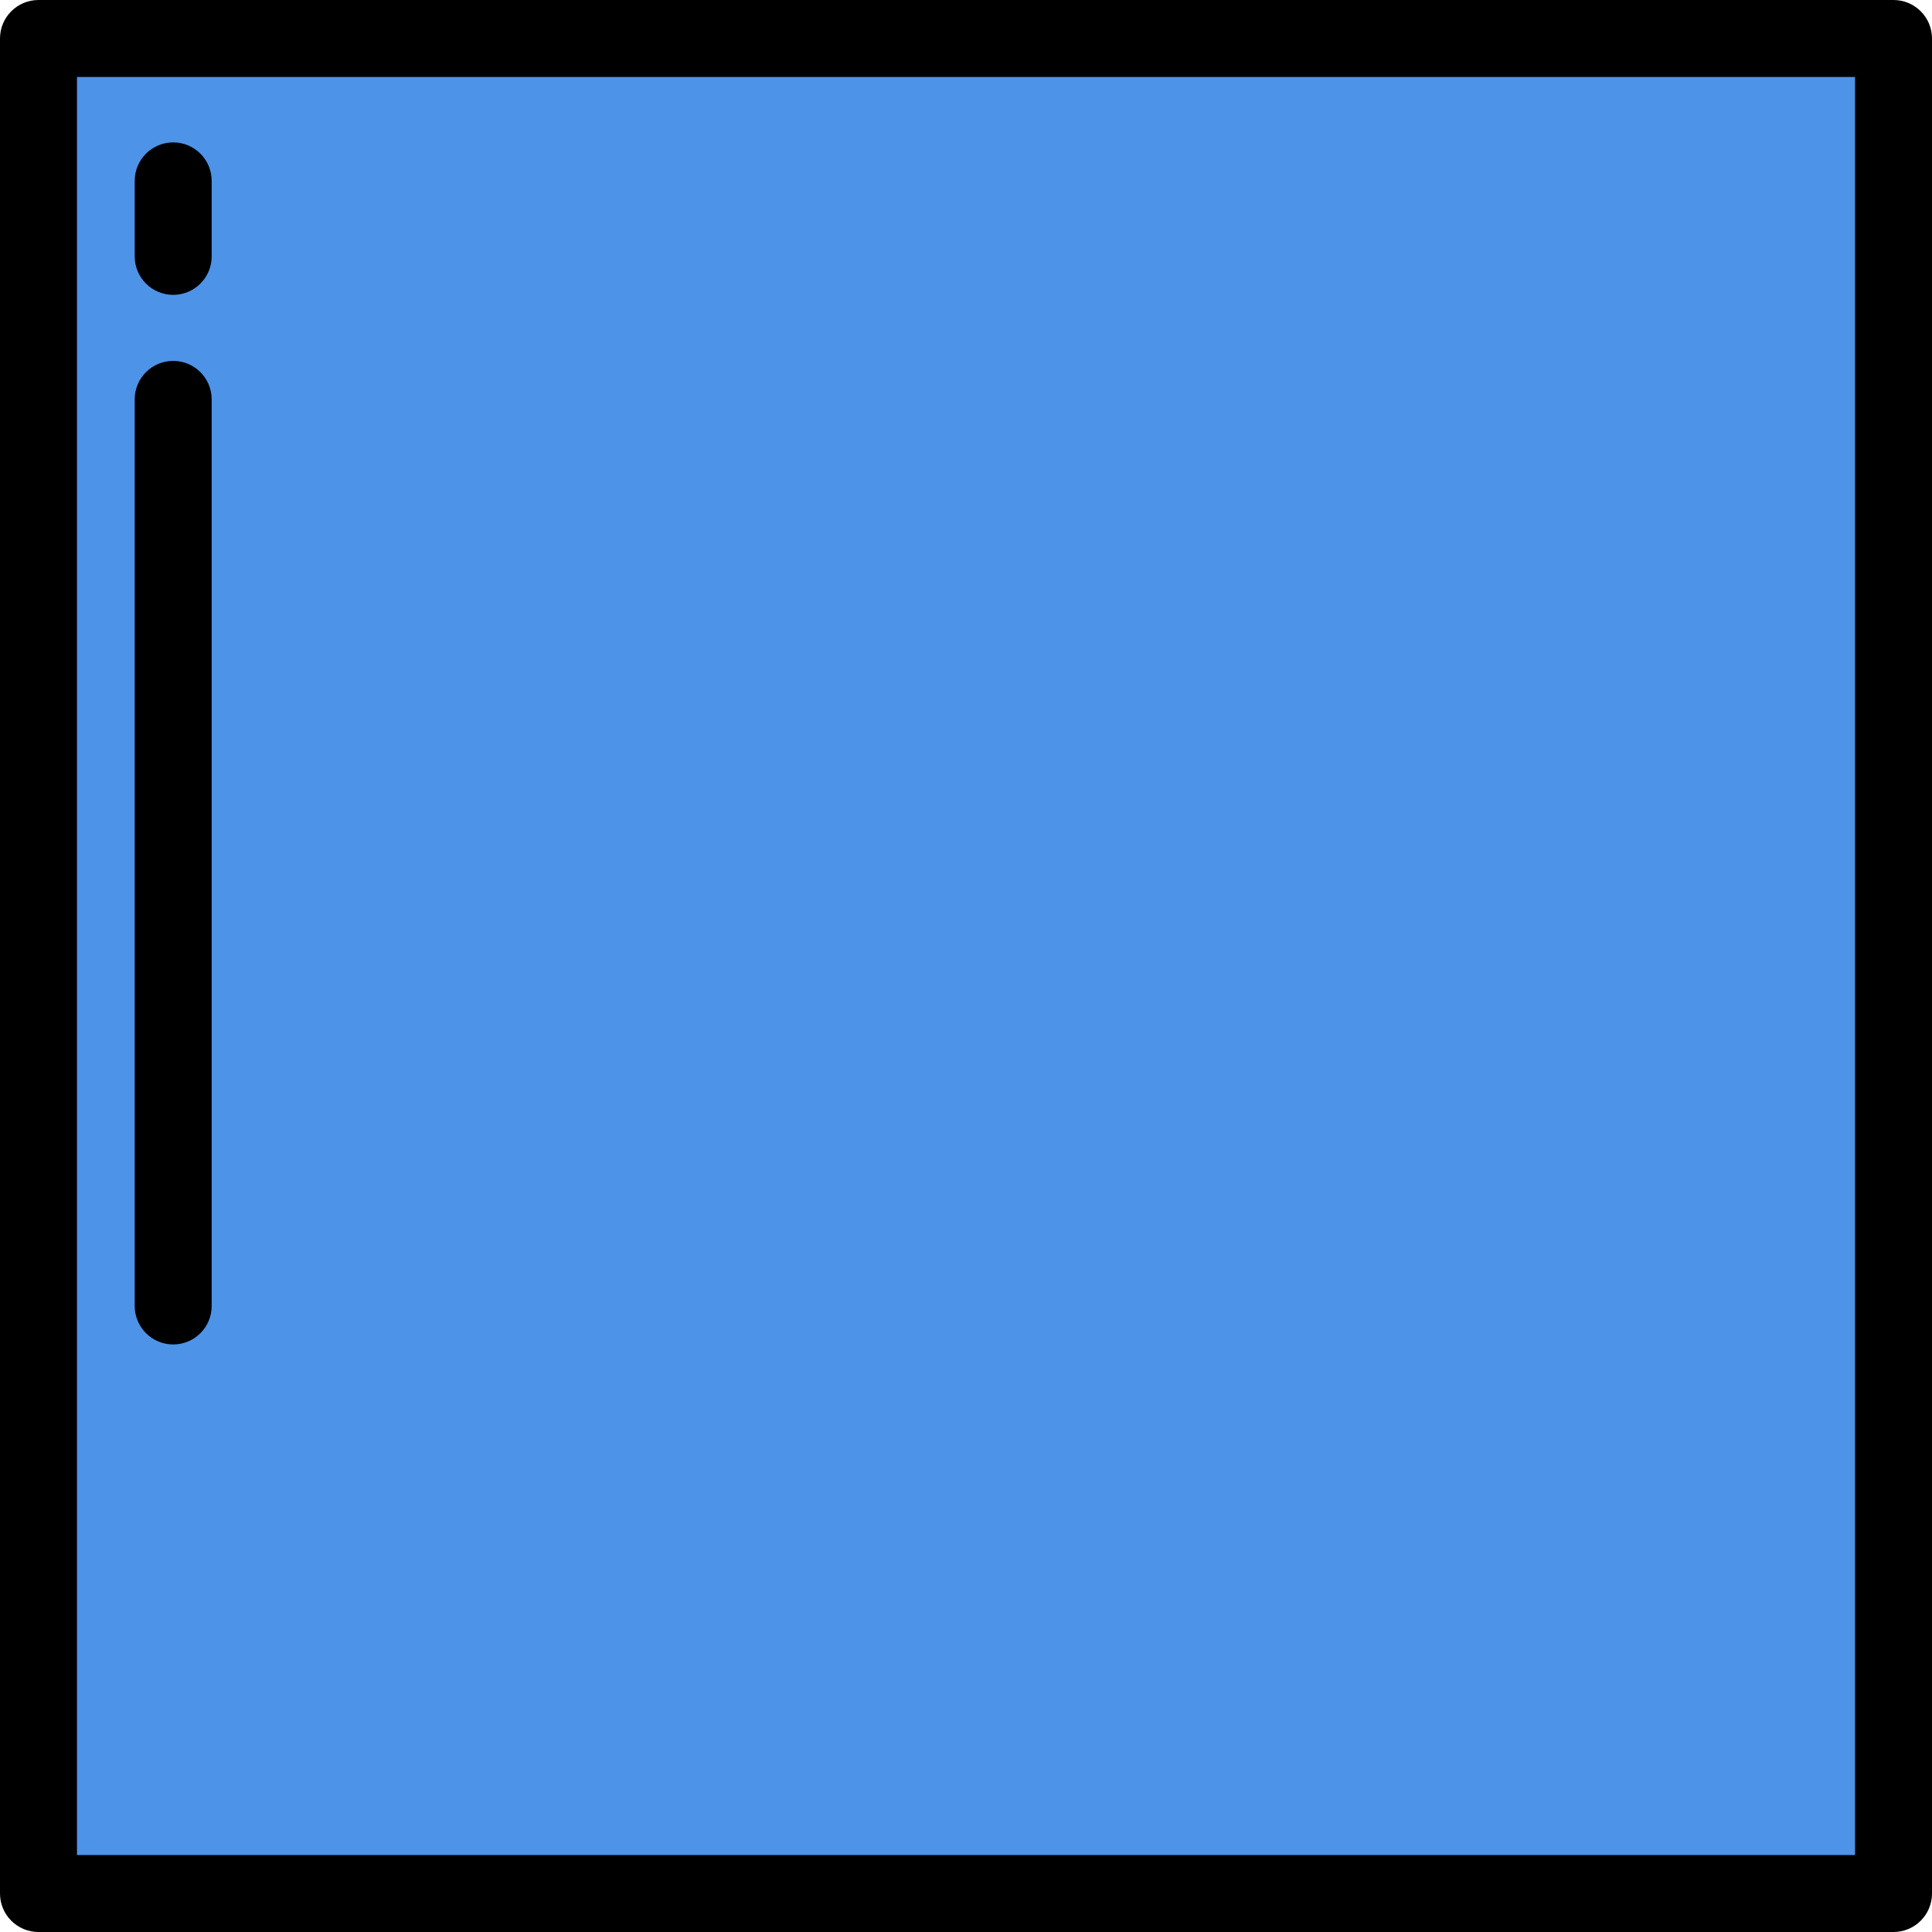
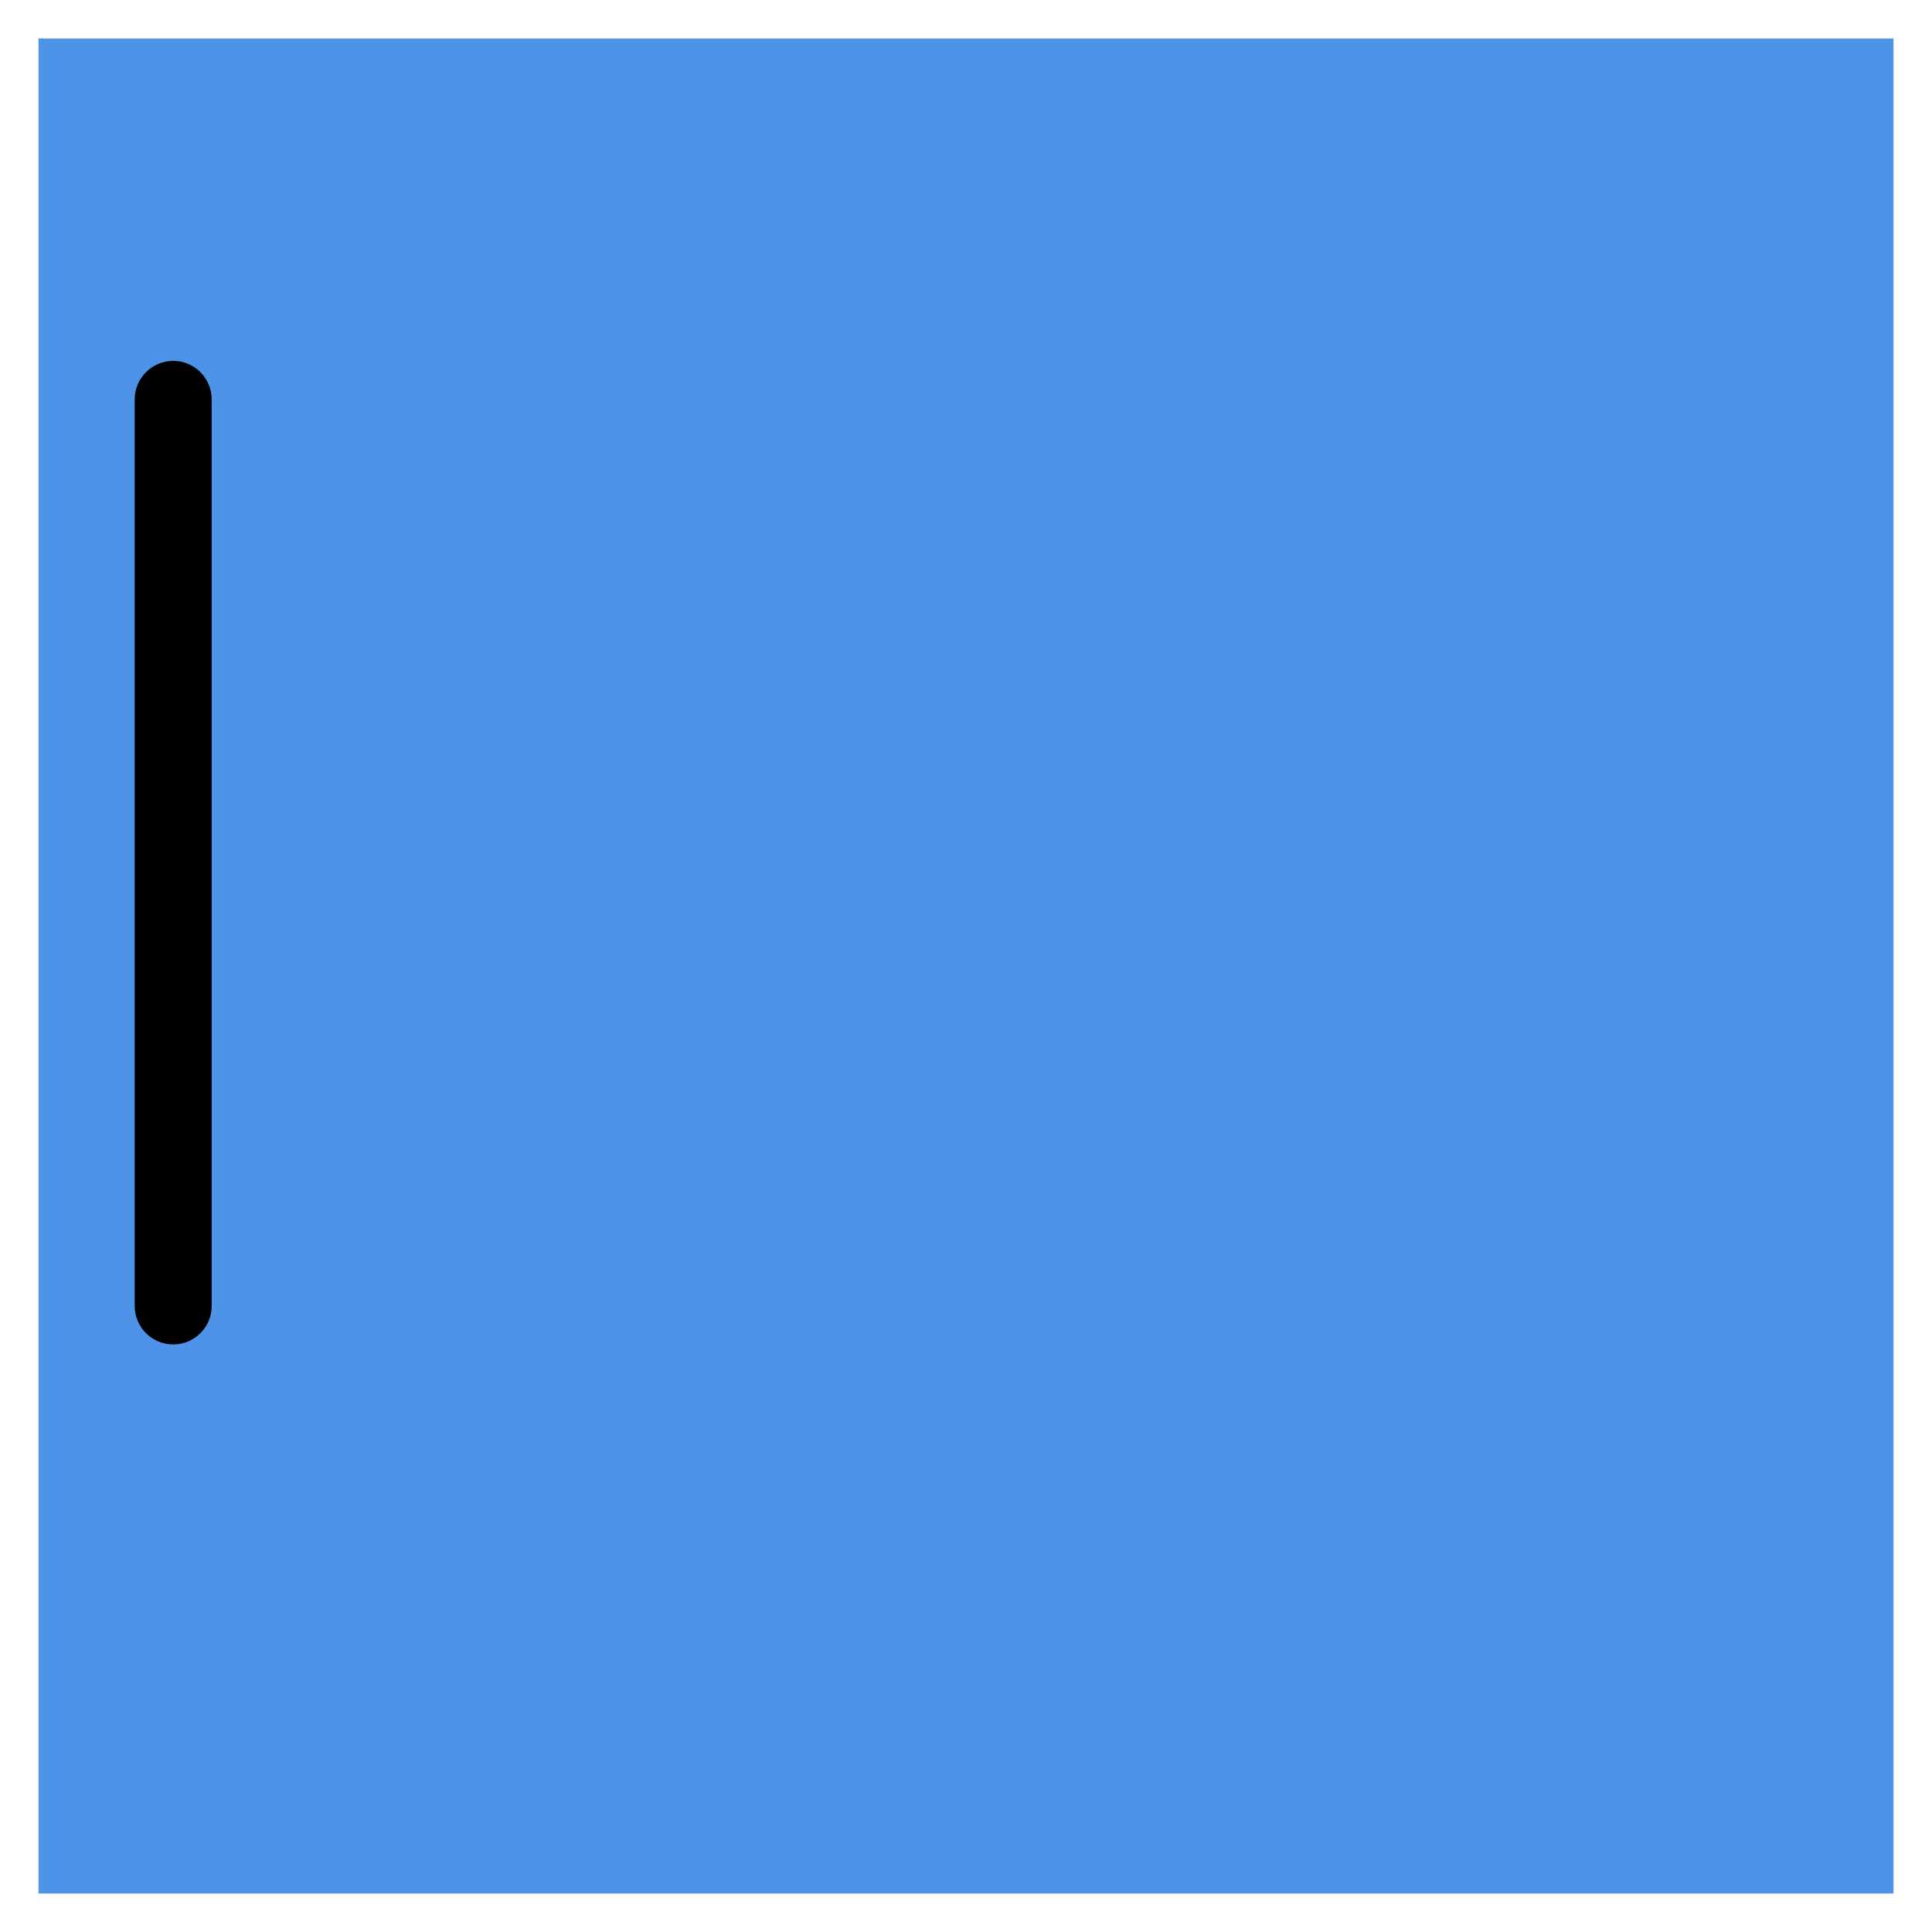
<svg xmlns="http://www.w3.org/2000/svg" version="1.1" id="Layer_1" viewBox="0 0 502 502" xml:space="preserve" width="512" height="512">
  <g>
    <g>
      <rect x="10" y="10" style="fill:#4D93E8;" width="482" height="482" />
-       <path d="M492,502H10c-5.522,0-10-4.477-10-10V10C0,4.477,4.478,0,10,0h482c5.522,0,10,4.477,10,10v482    C502,497.523,497.522,502,492,502z M20,482h462V20H20V482z" />
    </g>
    <g>
-       <path d="M45,76.613c-5.522,0-10-4.477-10-10V47c0-5.523,4.478-10,10-10s10,4.477,10,10v19.613C55,72.136,50.522,76.613,45,76.613z    " />
-     </g>
+       </g>
    <g>
      <path d="M45,349.335c-5.522,0-10-4.477-10-10v-235.56c0-5.523,4.478-10,10-10s10,4.477,10,10v235.56    C55,344.858,50.522,349.335,45,349.335z" />
    </g>
  </g>
</svg>